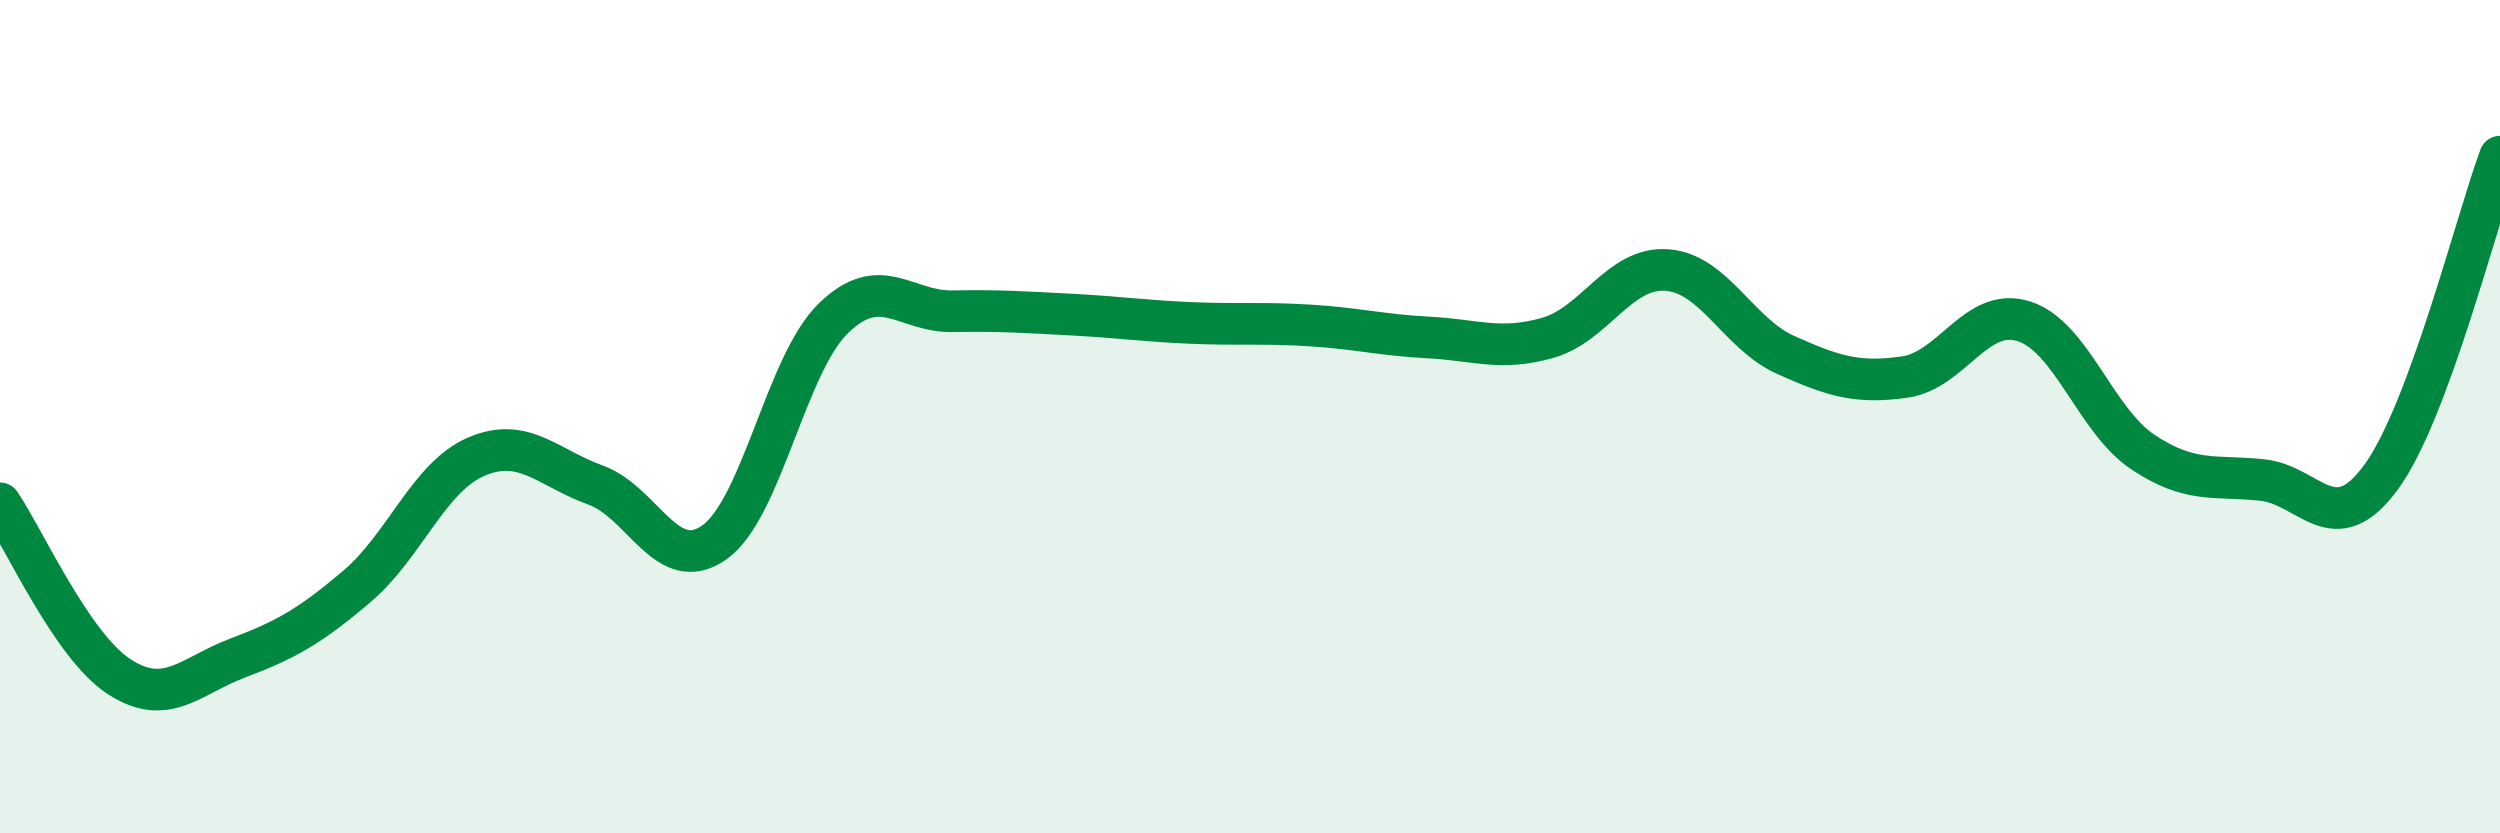
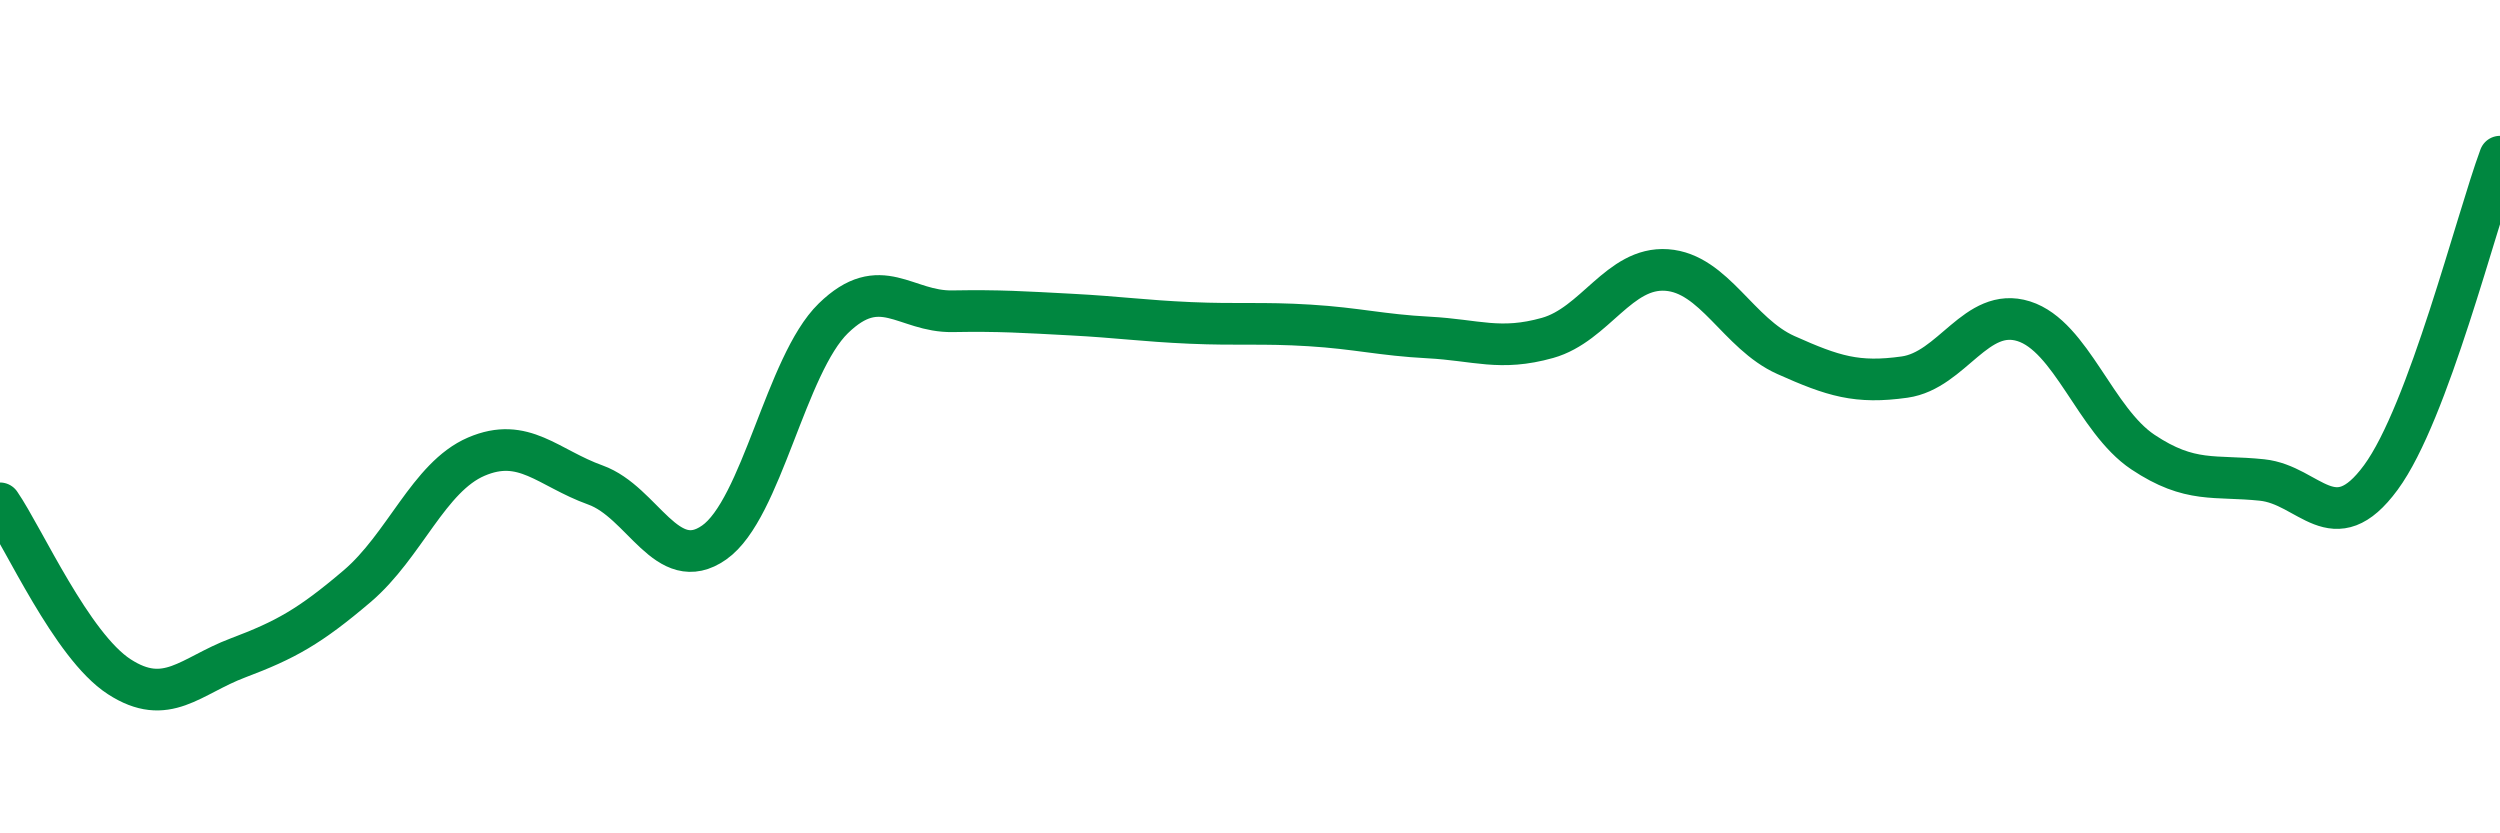
<svg xmlns="http://www.w3.org/2000/svg" width="60" height="20" viewBox="0 0 60 20">
-   <path d="M 0,12.08 C 0.57,12.91 1.72,15.5 2.86,16.24 C 4,16.98 4.57,16.22 5.71,15.79 C 6.85,15.36 7.43,15.04 8.57,14.07 C 9.71,13.1 10.29,11.45 11.43,10.96 C 12.57,10.47 13.15,11.23 14.29,11.64 C 15.43,12.05 16,13.82 17.14,13.02 C 18.28,12.22 18.86,8.75 20,7.64 C 21.14,6.53 21.72,7.49 22.86,7.47 C 24,7.45 24.57,7.49 25.71,7.55 C 26.85,7.61 27.43,7.7 28.57,7.75 C 29.71,7.8 30.29,7.74 31.43,7.81 C 32.57,7.88 33.15,8.04 34.29,8.1 C 35.43,8.16 36,8.43 37.14,8.11 C 38.28,7.79 38.86,6.4 40,6.48 C 41.14,6.56 41.72,8.01 42.86,8.52 C 44,9.03 44.57,9.21 45.71,9.05 C 46.85,8.89 47.43,7.35 48.57,7.71 C 49.71,8.07 50.29,10.09 51.43,10.85 C 52.57,11.61 53.15,11.4 54.29,11.52 C 55.43,11.64 56,13.01 57.14,11.46 C 58.28,9.91 59.43,5.3 60,3.76L60 20L0 20Z" fill="#008740" opacity="0.1" stroke-linecap="round" stroke-linejoin="round" />
  <path d="M 0,12.08 C 0.57,12.91 1.72,15.5 2.86,16.24 C 4,16.98 4.57,16.22 5.71,15.79 C 6.85,15.36 7.43,15.04 8.57,14.07 C 9.71,13.1 10.29,11.45 11.43,10.96 C 12.57,10.47 13.15,11.23 14.29,11.64 C 15.43,12.05 16,13.82 17.14,13.02 C 18.28,12.22 18.86,8.75 20,7.64 C 21.14,6.53 21.72,7.49 22.86,7.47 C 24,7.45 24.57,7.49 25.71,7.55 C 26.85,7.61 27.43,7.7 28.57,7.75 C 29.71,7.8 30.29,7.74 31.43,7.81 C 32.57,7.88 33.15,8.04 34.29,8.1 C 35.43,8.16 36,8.43 37.14,8.11 C 38.28,7.79 38.86,6.4 40,6.48 C 41.14,6.56 41.72,8.01 42.86,8.52 C 44,9.03 44.57,9.21 45.71,9.05 C 46.85,8.89 47.43,7.35 48.57,7.71 C 49.71,8.07 50.29,10.09 51.43,10.85 C 52.57,11.61 53.15,11.4 54.29,11.52 C 55.43,11.64 56,13.01 57.14,11.46 C 58.28,9.91 59.43,5.3 60,3.76" stroke="#008740" stroke-width="1" fill="none" stroke-linecap="round" stroke-linejoin="round" />
</svg>